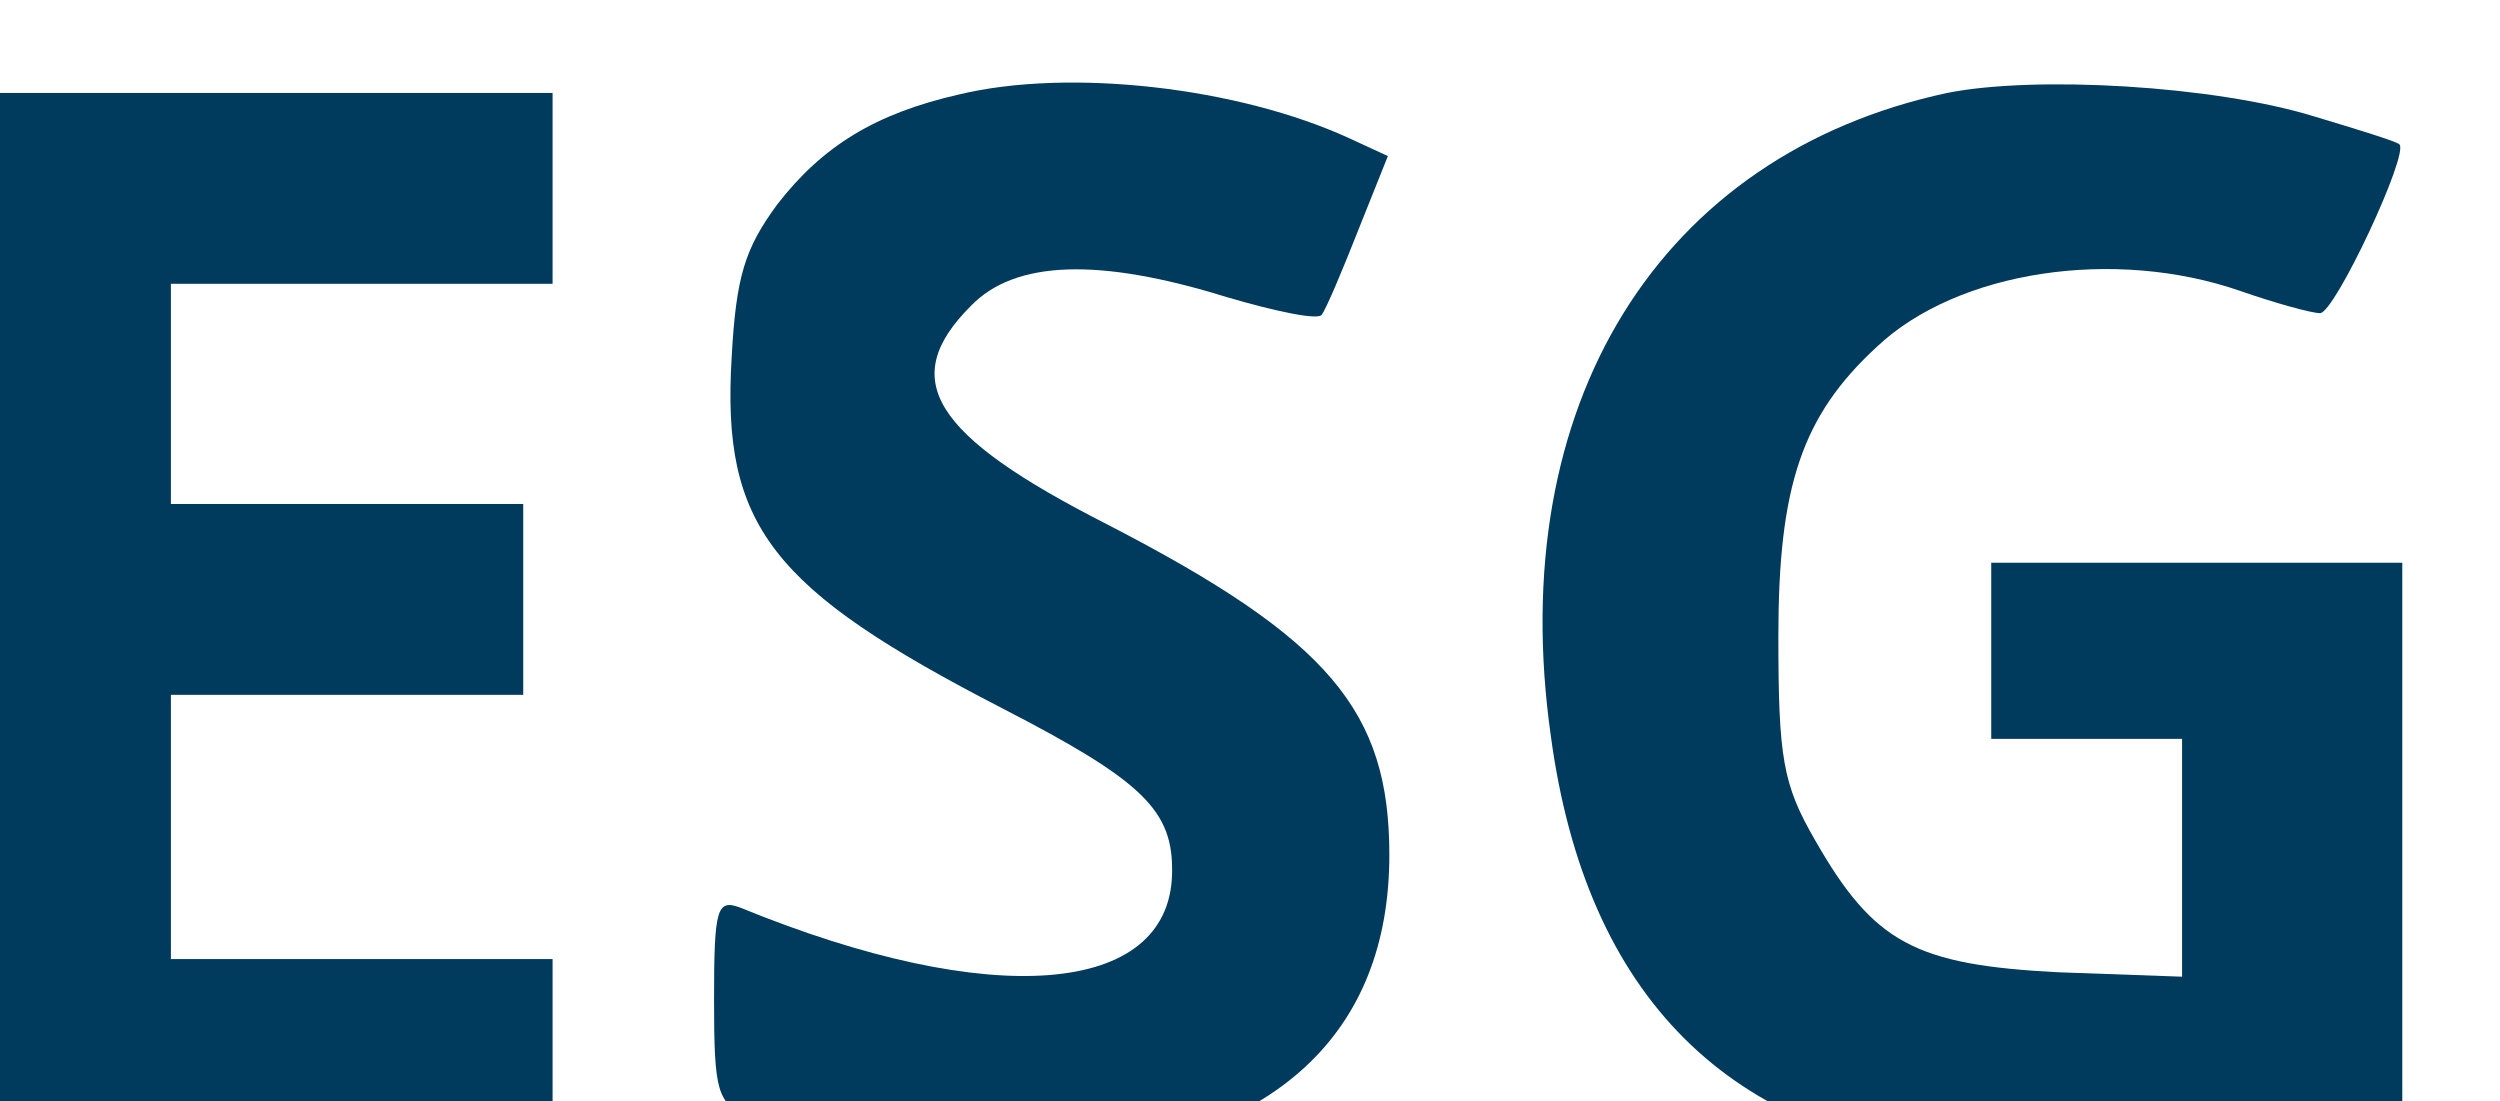
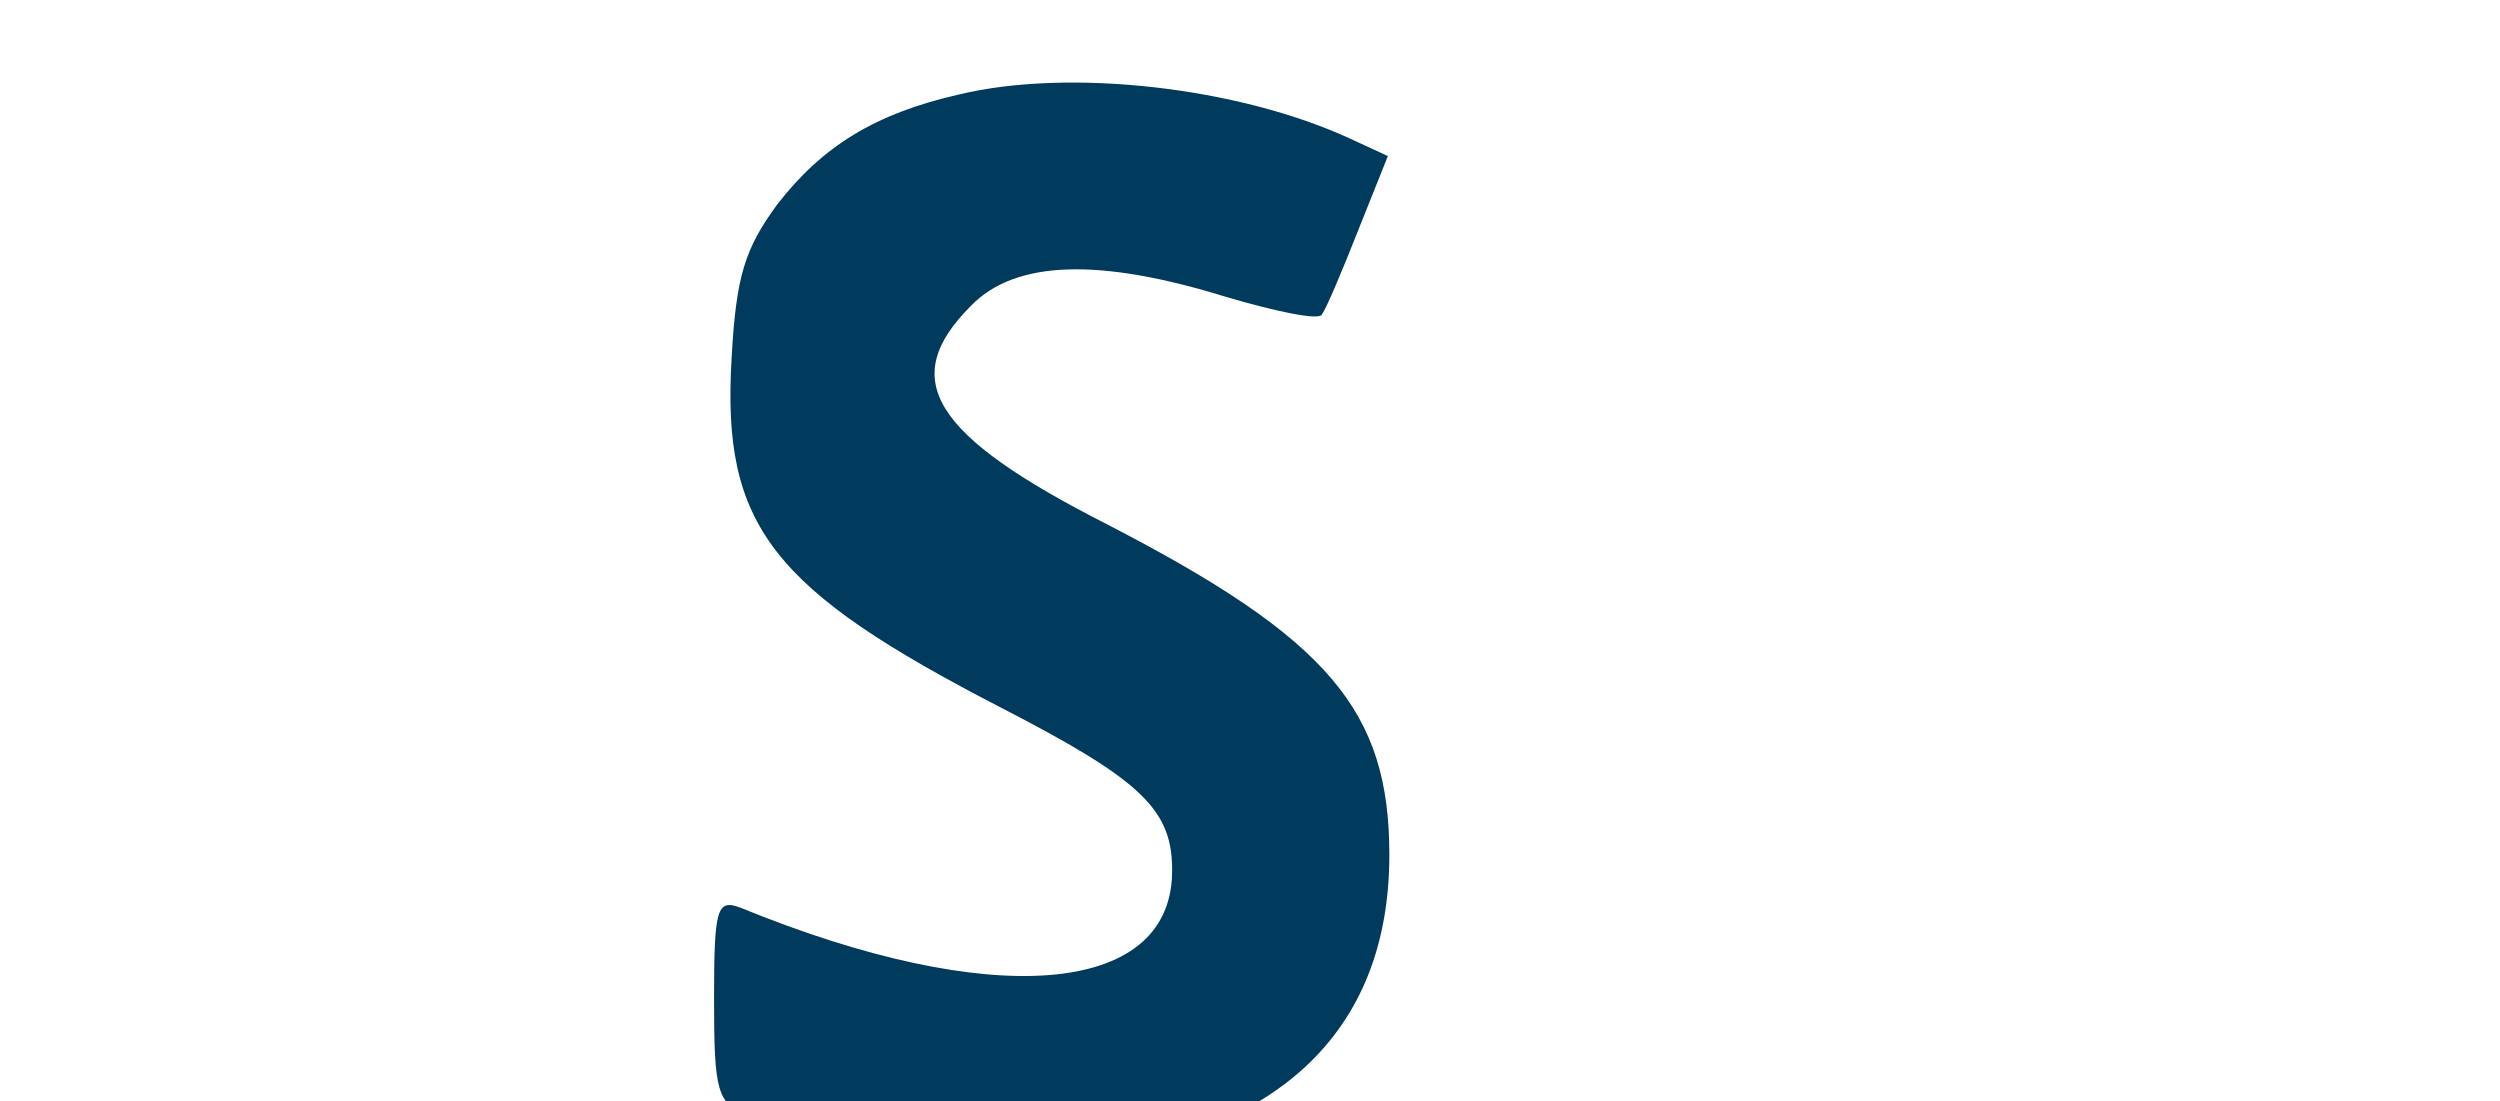
<svg xmlns="http://www.w3.org/2000/svg" xmlns:ns1="http://sodipodi.sourceforge.net/DTD/sodipodi-0.dtd" xmlns:ns2="http://www.inkscape.org/namespaces/inkscape" version="1.0" width="43.142" height="19" viewBox="0 0 32.351 14.25" preserveAspectRatio="xMidYMid" id="svg28" ns1:docname="ico-esg.svg">
  <ns1:namedview id="namedview30" pagecolor="#ffffff" bordercolor="#000000" borderopacity="0.25" ns2:showpageshadow="2" ns2:pageopacity="0.0" ns2:pagecheckerboard="0" ns2:deskcolor="#d1d1d1" showgrid="false" />
  <defs id="defs18" />
  <g transform="matrix(0.019,0,0,-0.019,-32.371,55.163)" fill="#003a5d" stroke="none" id="g26" ns2:export-filename="g26.svg" ns2:export-xdpi="95.999992" ns2:export-ydpi="95.999992">
    <path d="m 2356.999,2839 c -57,-13 -93,-35 -124,-75 -22,-30 -28,-49 -31,-104 -7,-115 27,-158 184,-239 97,-50 117,-70 116,-113 -2,-83 -123,-93 -294,-23 -16,6 -18,0 -18,-62 0,-64 2,-71 24,-81 46,-21 147,-35 211,-29 147,14 225,86 225,208 0,98 -41,147 -192,225 -120,61 -143,99 -93,149 30,31 87,33 174,6 34,-10 63,-16 65,-12 3,4 14,30 25,58 l 20,50 -26,12 c -76,35 -191,48 -266,30 z" transform="translate(2.19e-4,-2.14e-4)" id="path20" />
-     <path d="m 3030,2840 c -196,-42 -302,-212 -270,-438 24,-178 122,-275 289,-289 69,-6 206,9 261,29 l 30,10 v 184 184 h -140 -140 v -60 -60 h 65 65 v -81 -81 l -84,3 c -98,5 -126,20 -166,90 -22,38 -25,56 -25,139 0,102 16,150 67,197 55,52 162,68 248,38 23,-8 48,-15 54,-15 10,0 61,109 54,115 -2,2 -28,10 -58,19 -68,21 -190,28 -250,16 z" id="path22" />
-     <path d="m 1670,2480 v -360 h 205 205 v 65 65 h -130 -130 v 90 90 h 120 120 v 65 65 h -120 -120 v 75 75 h 130 130 v 65 65 h -205 -205 z" id="path24" />
  </g>
</svg>